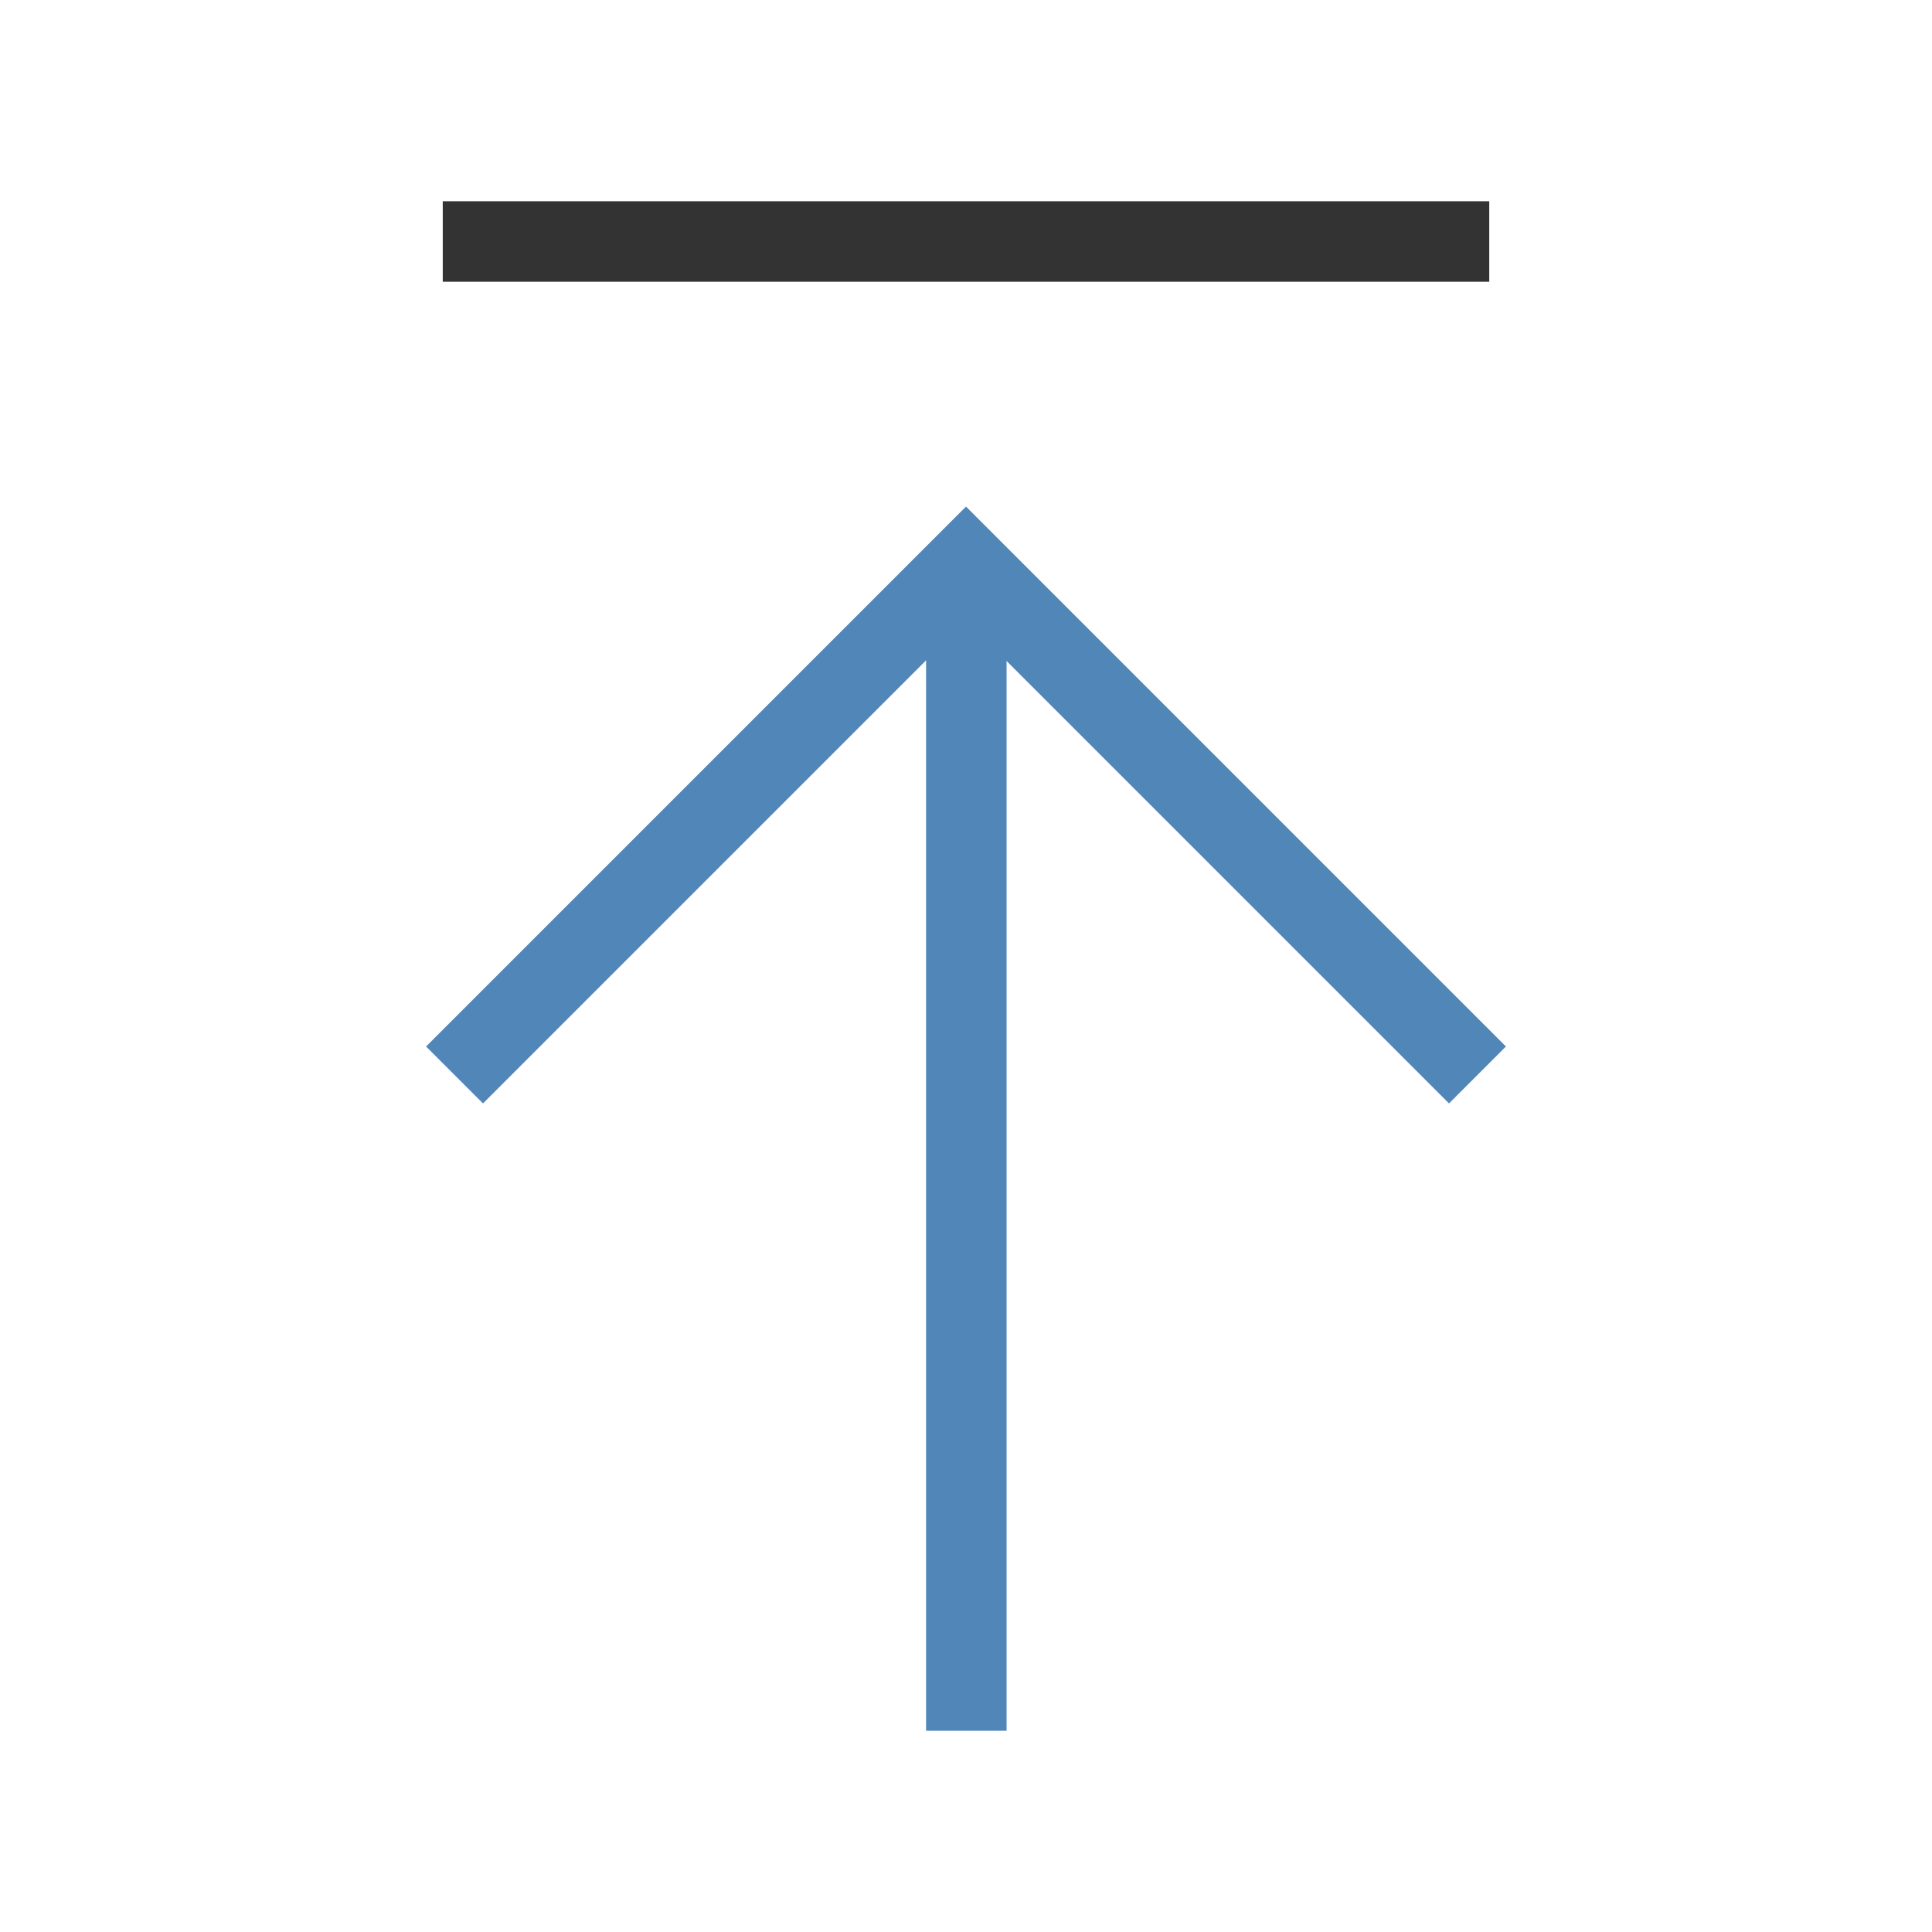
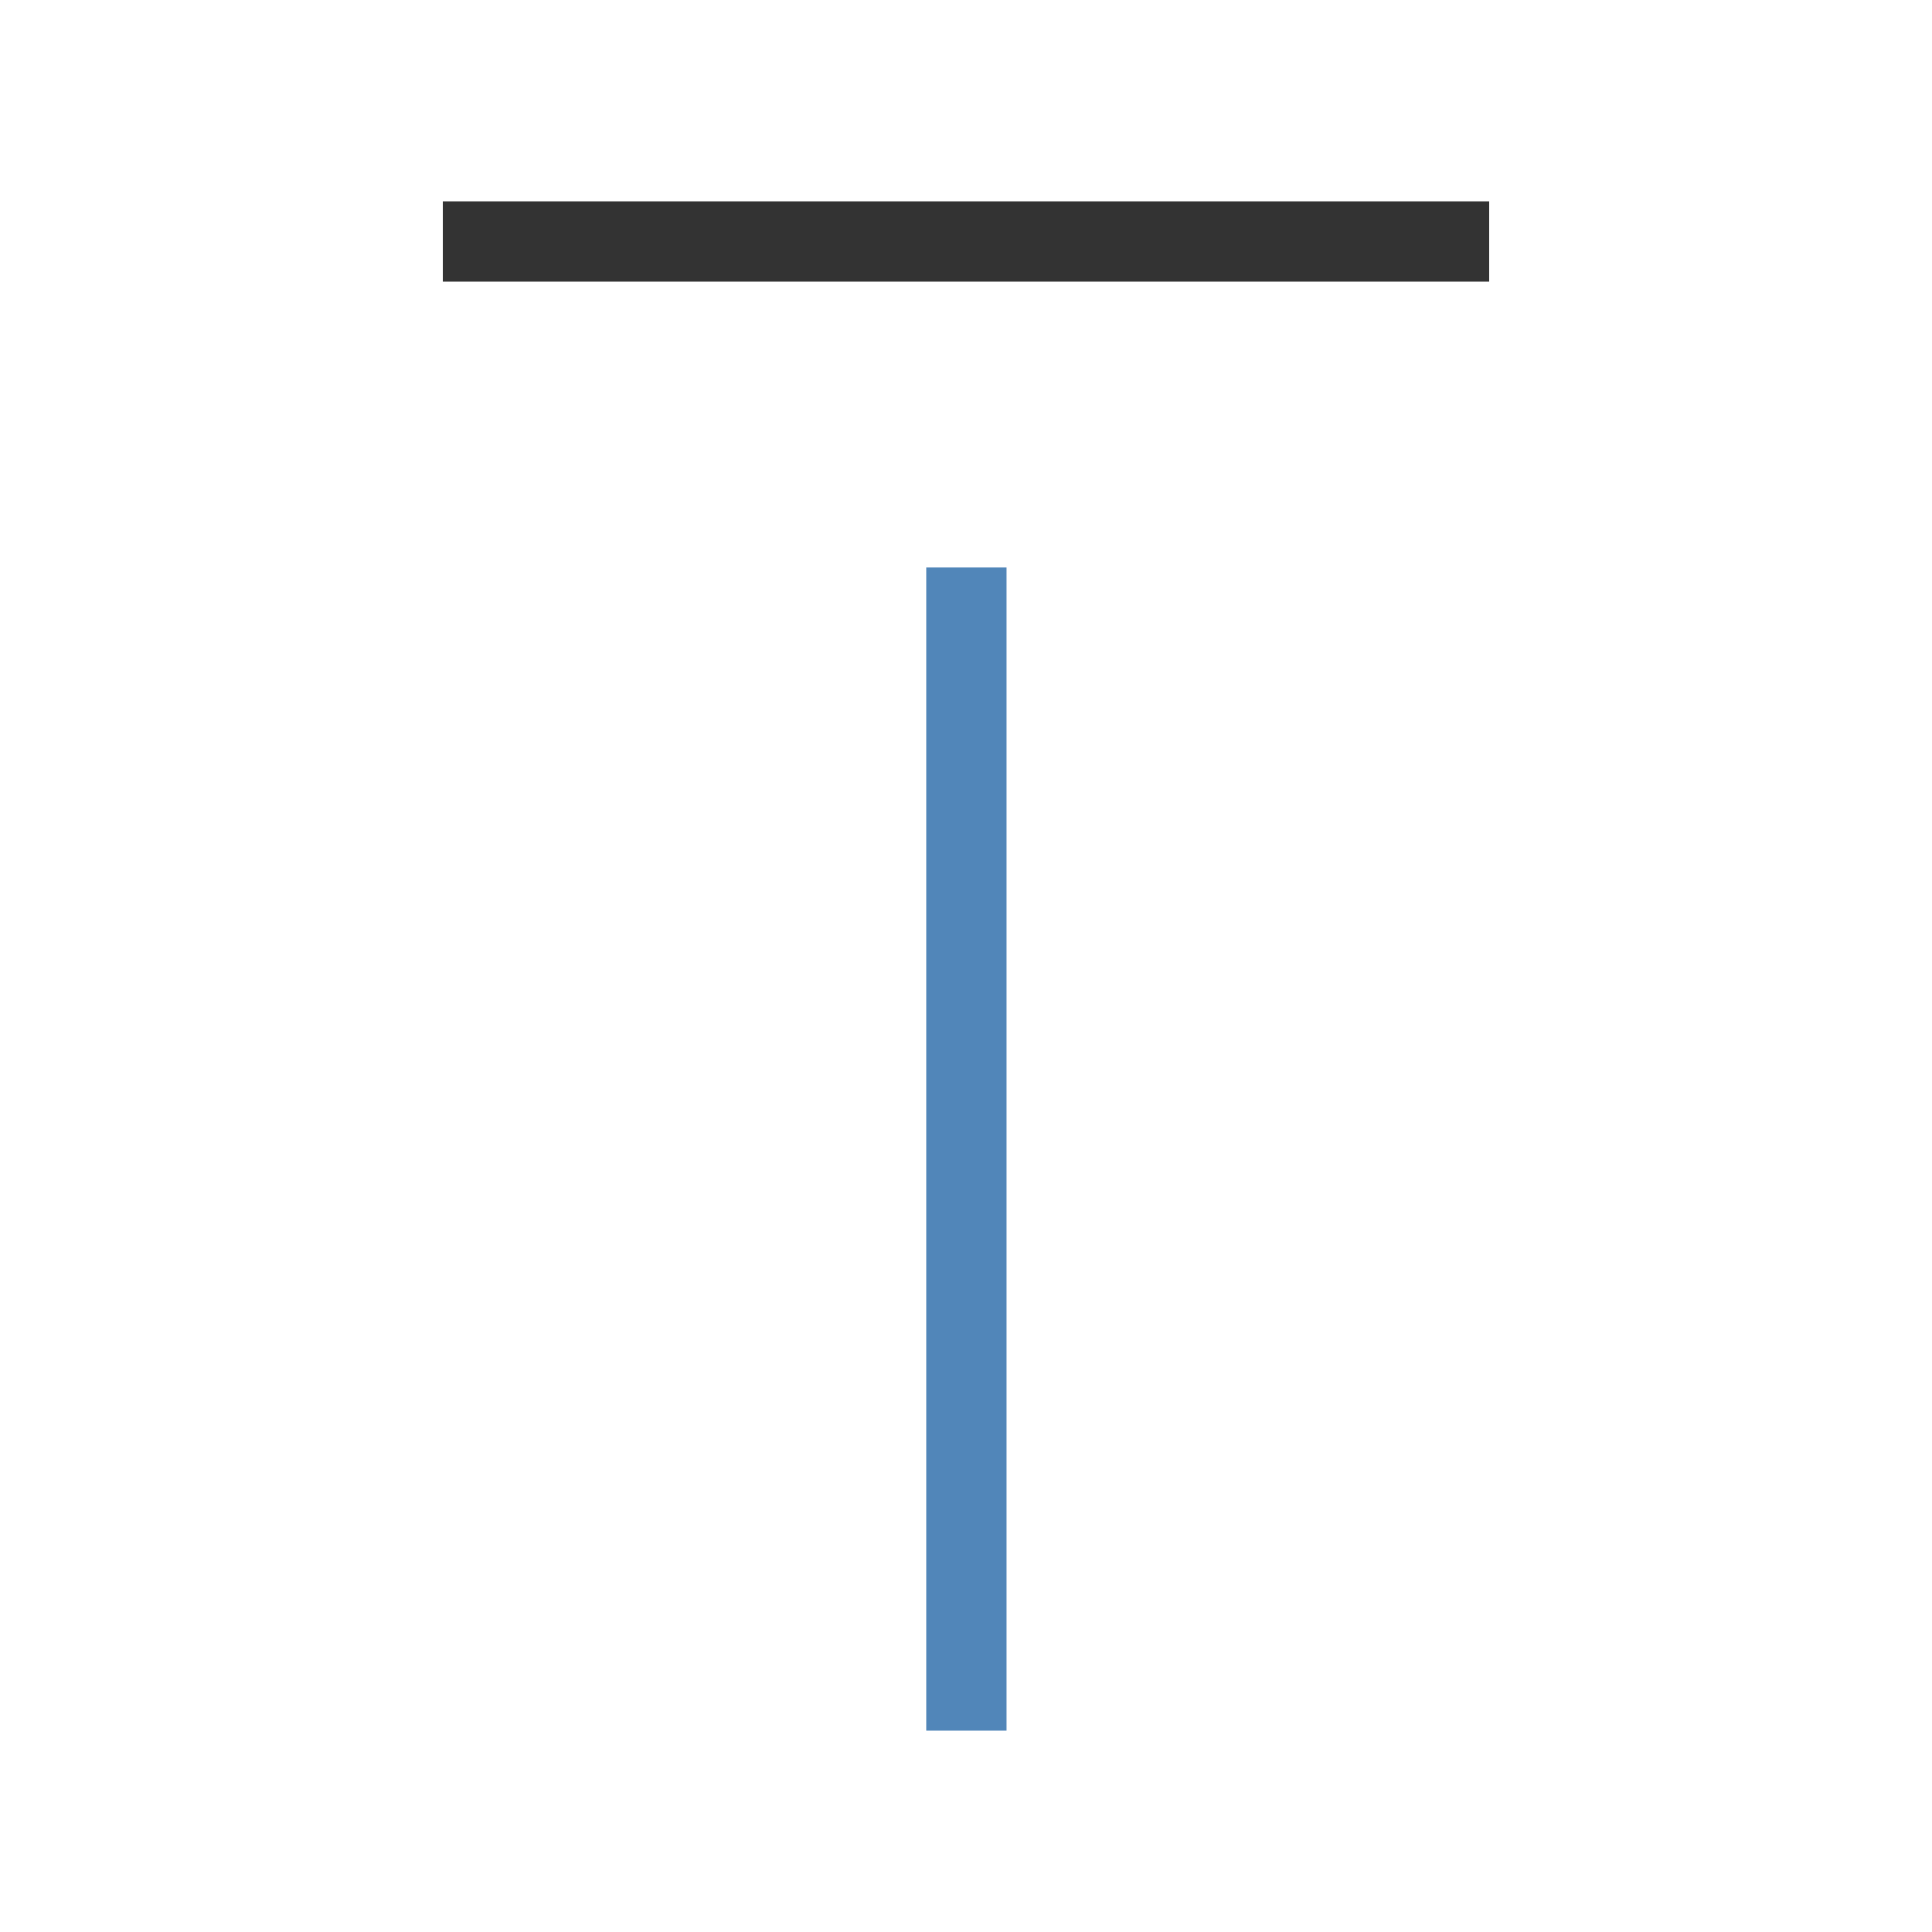
<svg xmlns="http://www.w3.org/2000/svg" width="48" height="48" viewBox="0 0 48 48" fill="none">
  <g id="Frame">
    <path id="Vector" d="M23.008 42V43H25.008V42H23.008ZM23.008 14.101V42H25.008V14.101H23.008Z" fill="#5186B9" />
-     <path id="Vector_2" d="M12 26L24 14L36 26" stroke="#5186B9" stroke-width="2" stroke-linecap="square" />
    <path id="Vector_3" d="M12 6H36" stroke="#333333" stroke-width="2" stroke-linecap="square" />
  </g>
</svg>